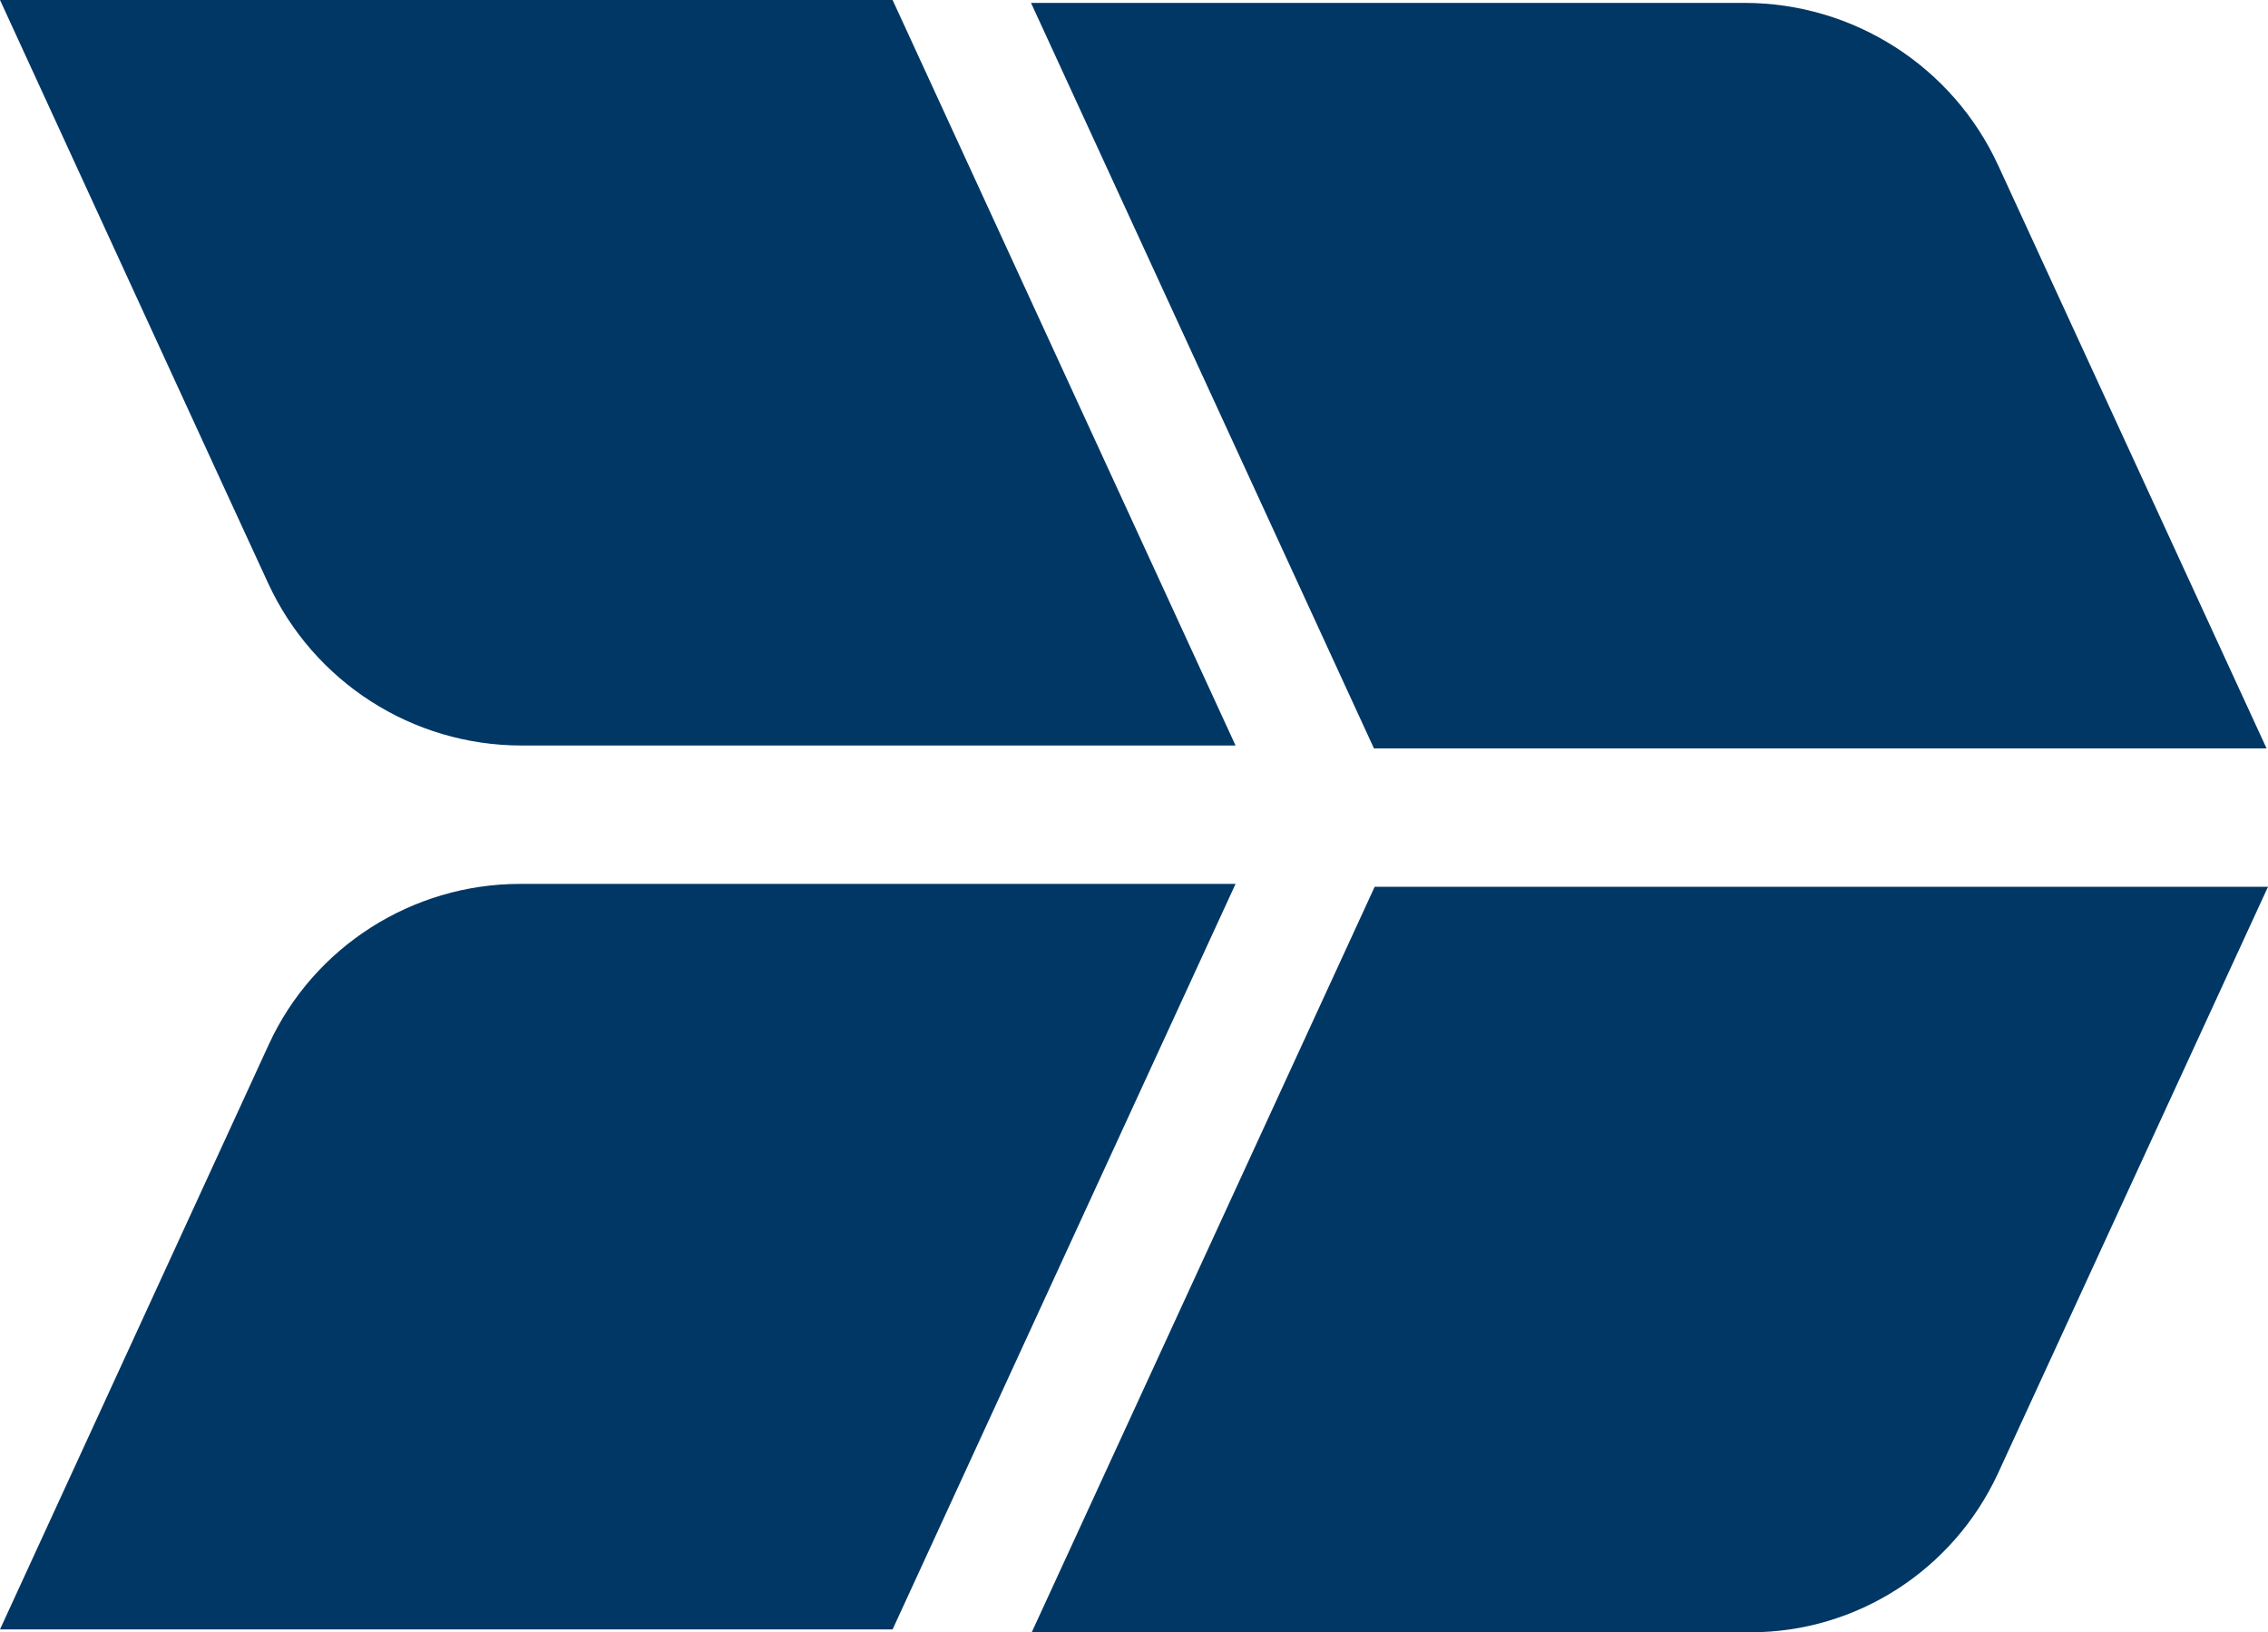
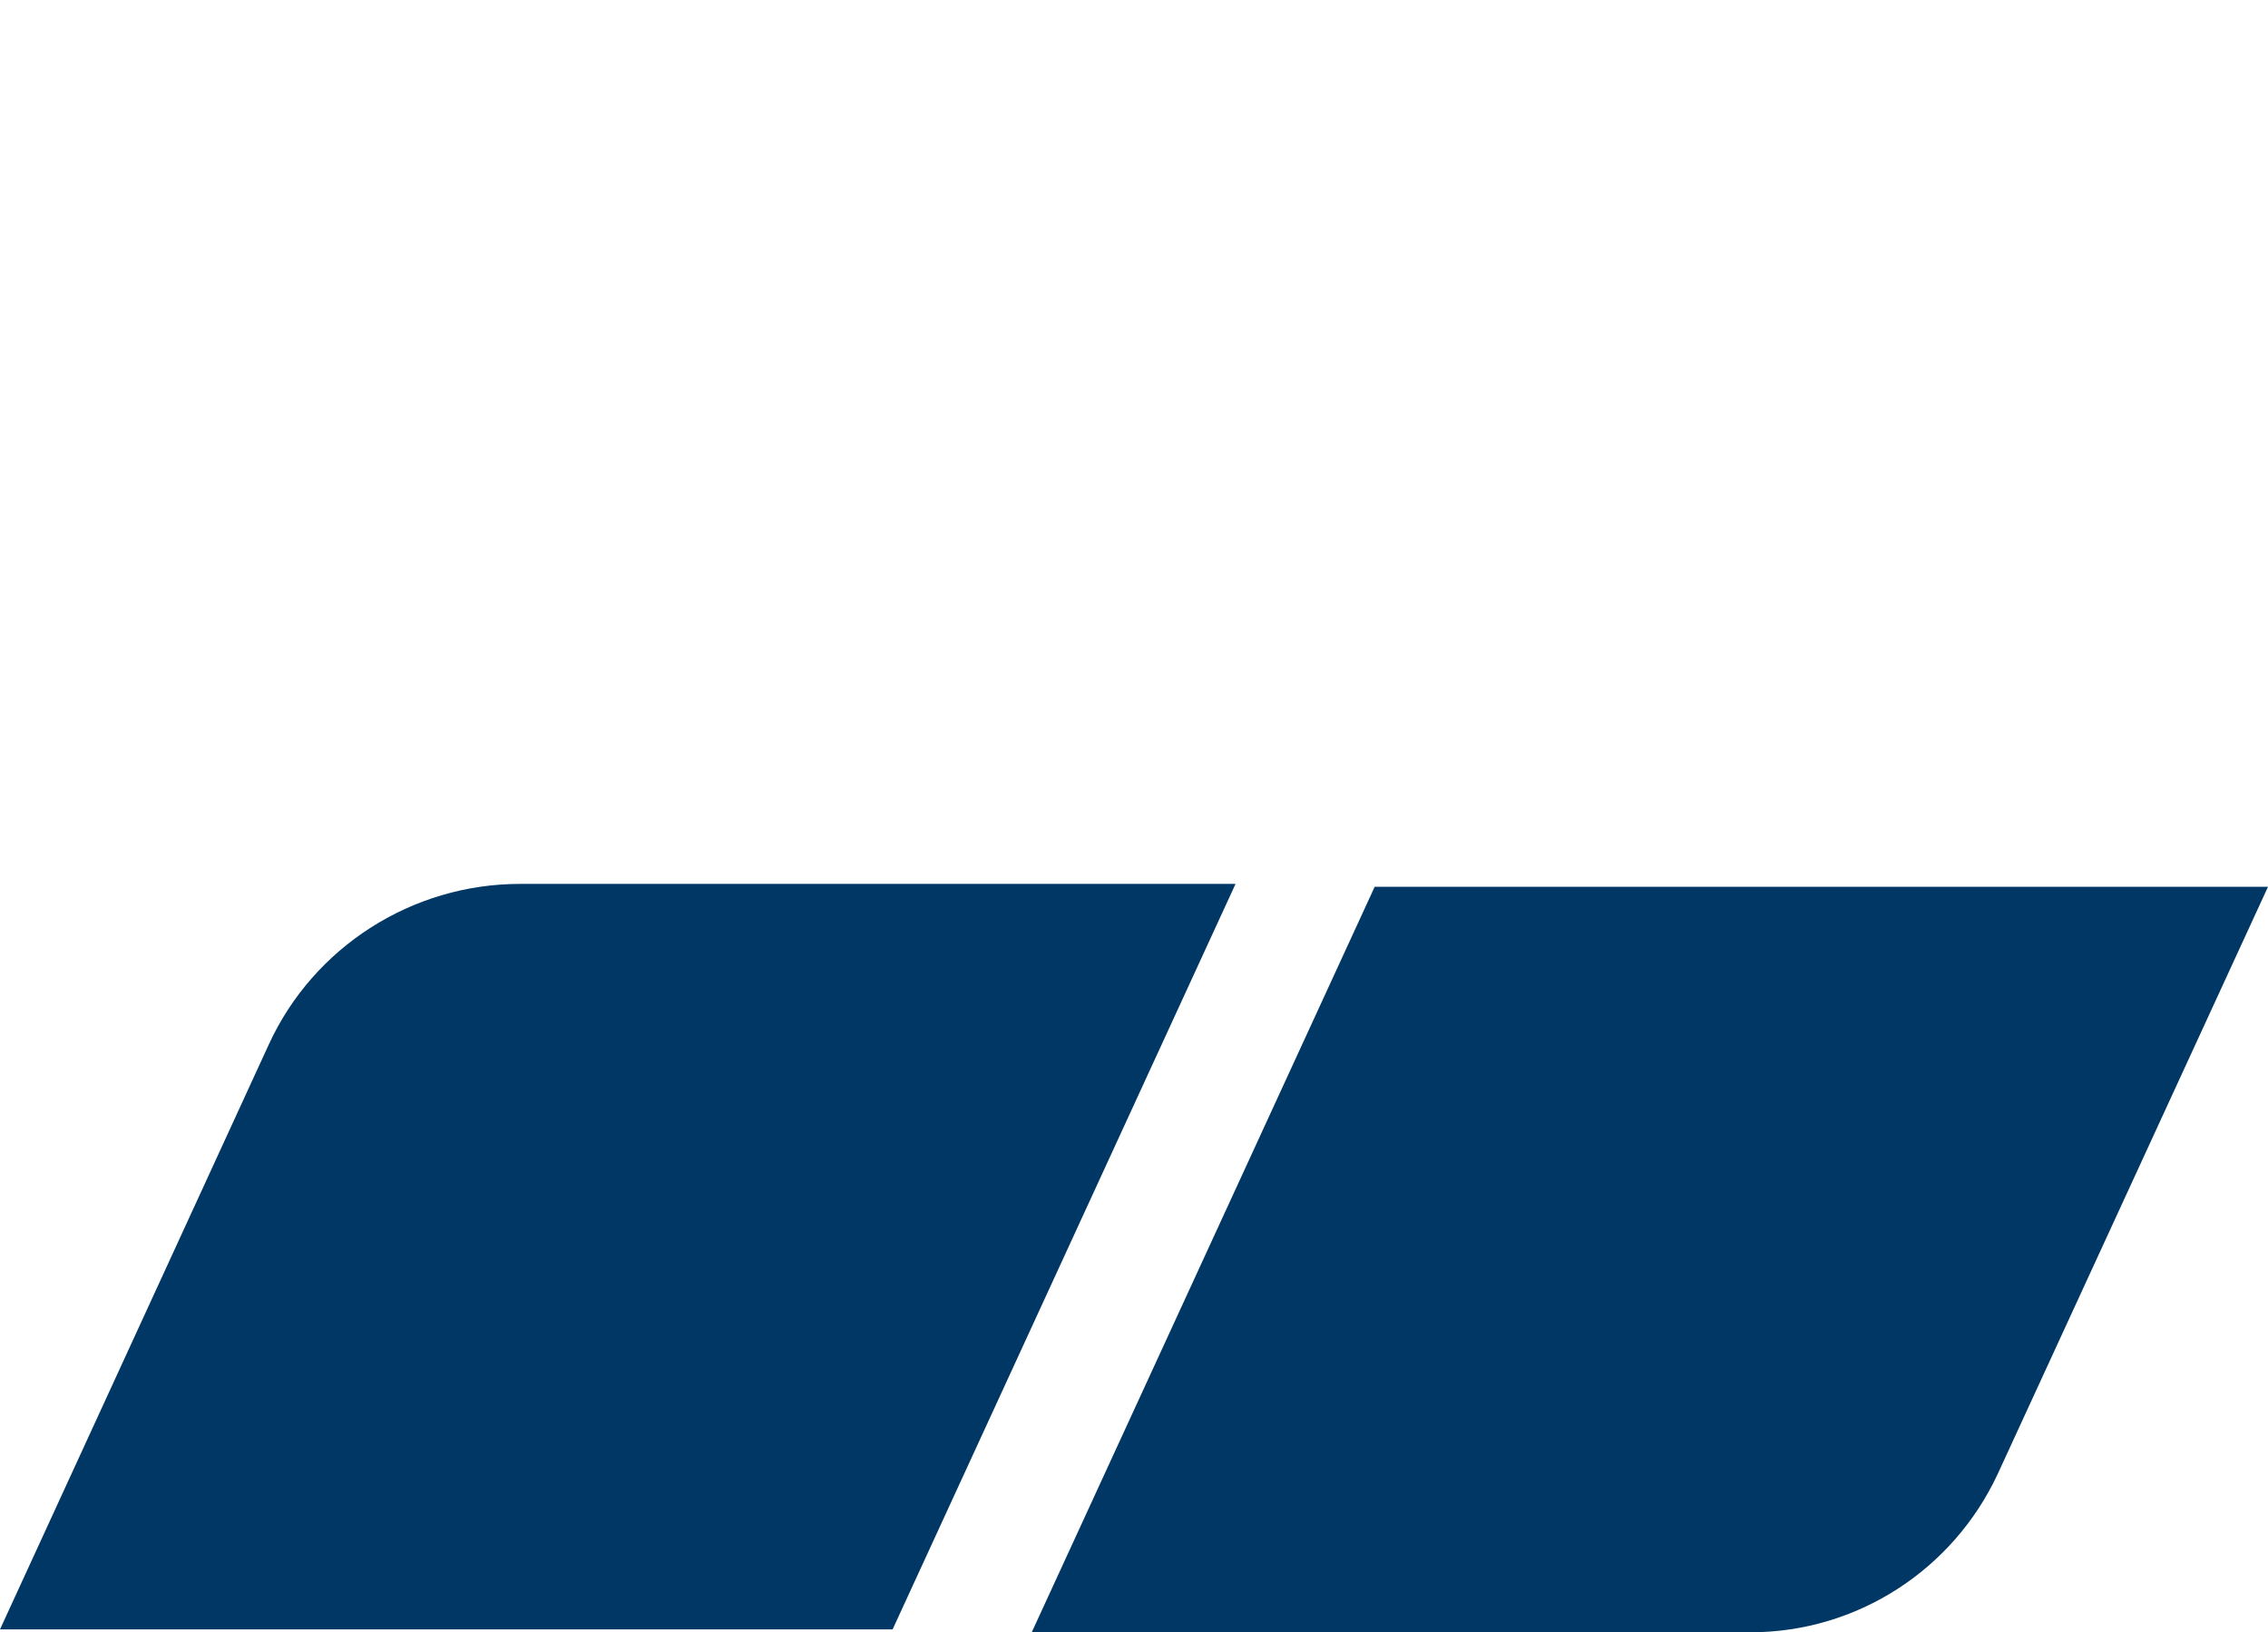
<svg xmlns="http://www.w3.org/2000/svg" id="Livello_2" viewBox="0 0 62.76 45.17">
  <g id="Livello_1-2">
-     <path d="M28.53.08h19.74c3.02,0,5.77,1.76,7.03,4.51l7.42,16.12h-24.7S28.53.08,28.53.08Z" fill="#003764" />
-     <path d="M0,0h24.7l9.49,20.63H14.43c-3.02,0-5.75-1.76-7.01-4.49C7.42,16.15,0,0,0,0Z" fill="#003764" />
    <path d="M34.19,24.46H14.39c-2.98,0-5.71,1.74-6.95,4.44L0,45.09h24.7l9.49-20.63Z" fill="#003764" />
    <path d="M62.74,24.54h-24.7l-9.49,20.63h19.89c2.94,0,5.6-1.72,6.84-4.38l7.48-16.25h-.02Z" fill="#003764" />
  </g>
</svg>